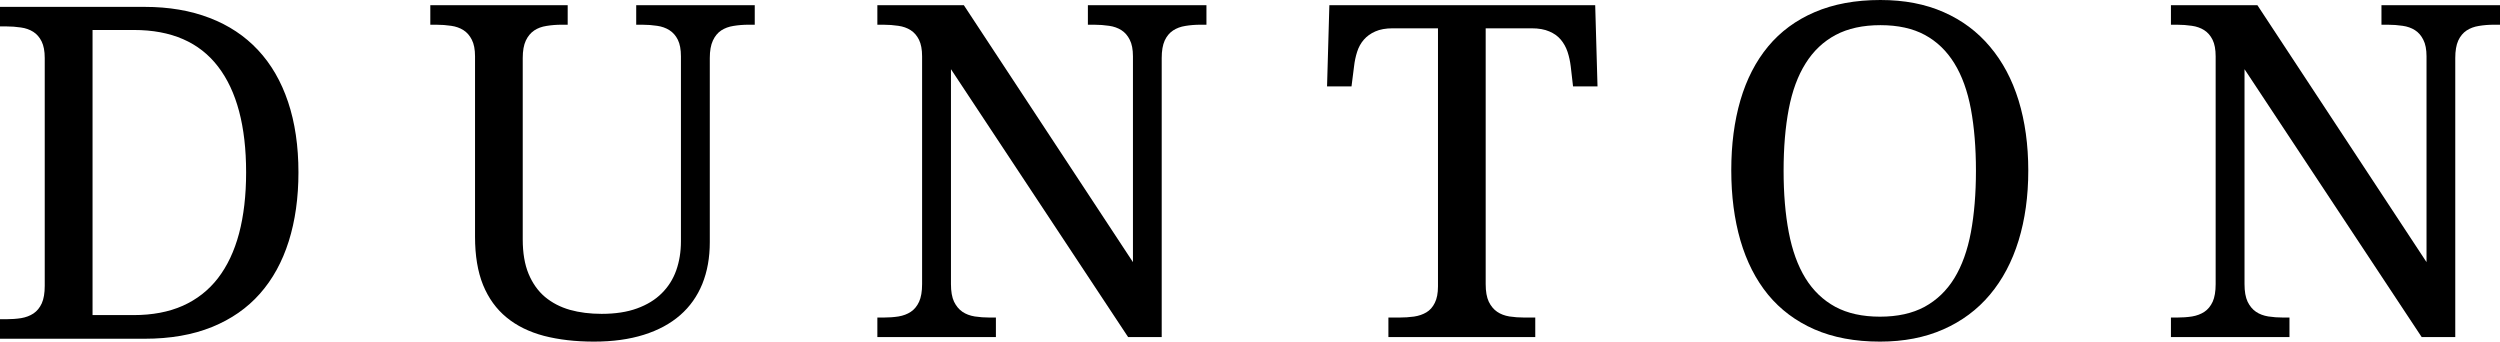
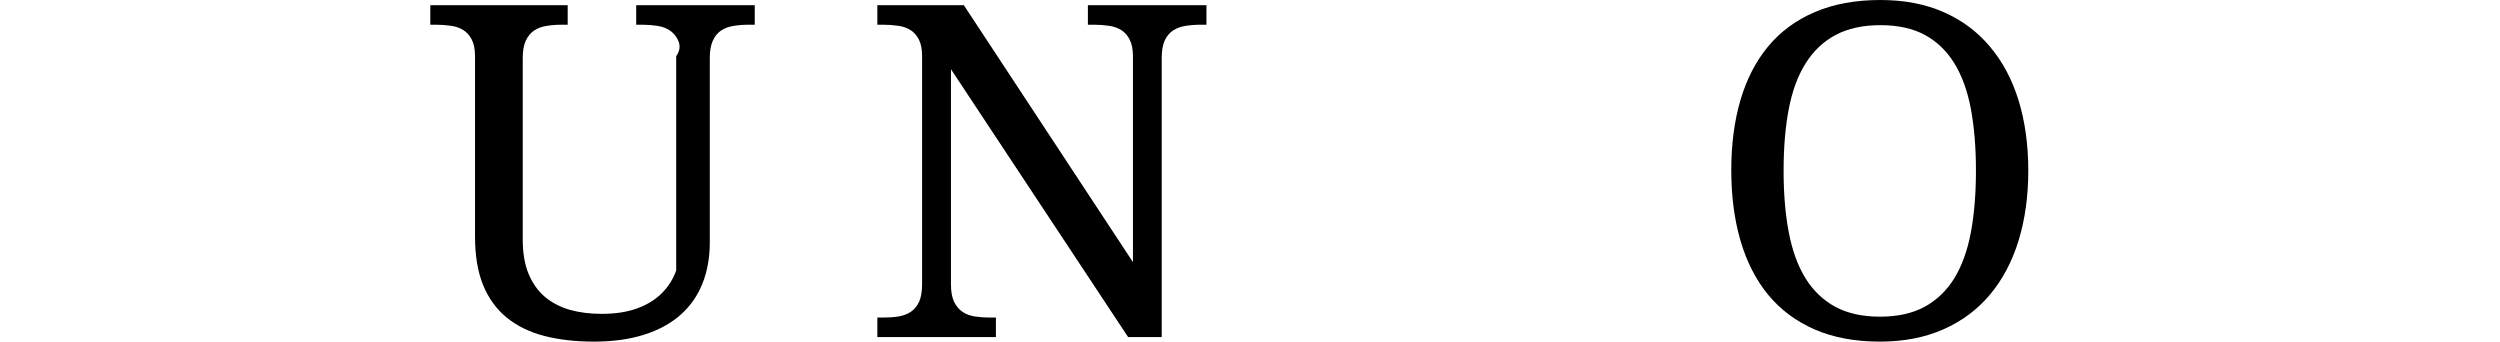
<svg xmlns="http://www.w3.org/2000/svg" width="161" height="22" viewBox="0 0 161 22" fill="none">
-   <path d="M19.22 11.101C19.22 12.735 19.011 14.214 18.596 15.536C18.179 16.859 17.56 17.986 16.737 18.916C15.917 19.843 14.889 20.558 13.65 21.06C12.411 21.563 10.965 21.815 9.316 21.815H0V20.558H0.39C0.734 20.558 1.059 20.535 1.362 20.488C1.664 20.437 1.93 20.337 2.157 20.187C2.384 20.034 2.561 19.817 2.689 19.538C2.817 19.255 2.881 18.878 2.881 18.406V3.733C2.881 3.291 2.813 2.937 2.682 2.671C2.549 2.402 2.37 2.195 2.143 2.05C1.916 1.906 1.65 1.812 1.348 1.77C1.045 1.725 0.725 1.7 0.39 1.7H0V0.443H9.316C10.876 0.443 12.271 0.681 13.502 1.156C14.731 1.627 15.768 2.315 16.616 3.223C17.462 4.127 18.108 5.241 18.553 6.568C18.996 7.892 19.22 9.402 19.22 11.101ZM8.599 20.292C9.809 20.292 10.866 20.093 11.77 19.692C12.678 19.286 13.432 18.696 14.034 17.918C14.638 17.135 15.092 16.175 15.396 15.033C15.697 13.893 15.85 12.582 15.85 11.101C15.85 8.126 15.247 5.854 14.041 4.285C12.838 2.717 11.034 1.931 8.627 1.931H5.96V20.292H8.599Z" fill="black" />
-   <path d="M38.255 22C37.057 22 35.984 21.876 35.034 21.63C34.083 21.378 33.278 20.984 32.621 20.442C31.963 19.903 31.46 19.206 31.11 18.354C30.764 17.499 30.592 16.462 30.592 15.246V3.625C30.592 3.183 30.523 2.829 30.387 2.563C30.253 2.294 30.074 2.087 29.847 1.942C29.62 1.798 29.354 1.704 29.053 1.662C28.749 1.617 28.43 1.592 28.095 1.592H27.712V0.335H36.559V1.592H36.162C35.825 1.592 35.504 1.619 35.197 1.669C34.888 1.716 34.624 1.814 34.402 1.963C34.179 2.113 33.999 2.329 33.863 2.612C33.73 2.897 33.664 3.272 33.664 3.737V15.421C33.664 16.287 33.788 17.026 34.04 17.635C34.296 18.246 34.647 18.742 35.097 19.122C35.551 19.5 36.085 19.777 36.701 19.954C37.32 20.127 38.001 20.212 38.744 20.212C39.624 20.212 40.383 20.097 41.022 19.863C41.664 19.631 42.194 19.308 42.611 18.892C43.031 18.478 43.343 17.988 43.547 17.418C43.75 16.846 43.852 16.221 43.852 15.54V3.625C43.852 3.183 43.785 2.829 43.654 2.563C43.521 2.294 43.338 2.087 43.108 1.942C42.88 1.798 42.614 1.704 42.313 1.662C42.015 1.617 41.697 1.592 41.362 1.592H40.972V0.335H48.606V1.592H48.209C47.868 1.592 47.544 1.619 47.237 1.669C46.933 1.716 46.669 1.814 46.442 1.963C46.219 2.113 46.041 2.329 45.91 2.612C45.777 2.897 45.711 3.272 45.711 3.737V15.596C45.711 16.593 45.55 17.488 45.229 18.284C44.906 19.077 44.431 19.748 43.803 20.296C43.173 20.846 42.393 21.267 41.462 21.56C40.529 21.853 39.461 22 38.255 22Z" fill="black" />
+   <path d="M38.255 22C37.057 22 35.984 21.876 35.034 21.63C34.083 21.378 33.278 20.984 32.621 20.442C31.963 19.903 31.46 19.206 31.11 18.354C30.764 17.499 30.592 16.462 30.592 15.246V3.625C30.592 3.183 30.523 2.829 30.387 2.563C30.253 2.294 30.074 2.087 29.847 1.942C29.62 1.798 29.354 1.704 29.053 1.662C28.749 1.617 28.43 1.592 28.095 1.592H27.712V0.335H36.559V1.592H36.162C35.825 1.592 35.504 1.619 35.197 1.669C34.888 1.716 34.624 1.814 34.402 1.963C34.179 2.113 33.999 2.329 33.863 2.612C33.73 2.897 33.664 3.272 33.664 3.737V15.421C33.664 16.287 33.788 17.026 34.04 17.635C34.296 18.246 34.647 18.742 35.097 19.122C35.551 19.5 36.085 19.777 36.701 19.954C37.32 20.127 38.001 20.212 38.744 20.212C39.624 20.212 40.383 20.097 41.022 19.863C41.664 19.631 42.194 19.308 42.611 18.892C43.031 18.478 43.343 17.988 43.547 17.418V3.625C43.852 3.183 43.785 2.829 43.654 2.563C43.521 2.294 43.338 2.087 43.108 1.942C42.88 1.798 42.614 1.704 42.313 1.662C42.015 1.617 41.697 1.592 41.362 1.592H40.972V0.335H48.606V1.592H48.209C47.868 1.592 47.544 1.619 47.237 1.669C46.933 1.716 46.669 1.814 46.442 1.963C46.219 2.113 46.041 2.329 45.91 2.612C45.777 2.897 45.711 3.272 45.711 3.737V15.596C45.711 16.593 45.55 17.488 45.229 18.284C44.906 19.077 44.431 19.748 43.803 20.296C43.173 20.846 42.393 21.267 41.462 21.56C40.529 21.853 39.461 22 38.255 22Z" fill="black" />
  <path d="M72.65 21.707L61.242 4.456V18.298C61.242 18.77 61.307 19.147 61.44 19.43C61.577 19.709 61.756 19.926 61.979 20.079C62.201 20.23 62.465 20.329 62.774 20.38C63.081 20.427 63.402 20.45 63.739 20.45H64.136V21.707H56.502V20.45H56.892C57.236 20.45 57.561 20.427 57.864 20.38C58.166 20.329 58.432 20.23 58.659 20.079C58.886 19.926 59.063 19.709 59.191 19.43C59.319 19.147 59.383 18.77 59.383 18.298V3.625C59.383 3.183 59.315 2.829 59.184 2.563C59.051 2.294 58.872 2.087 58.645 1.942C58.418 1.798 58.152 1.704 57.85 1.662C57.547 1.617 57.228 1.592 56.892 1.592H56.502V0.335H62.072L72.962 16.881V3.625C72.962 3.183 72.893 2.829 72.757 2.563C72.624 2.294 72.444 2.087 72.217 1.942C71.99 1.798 71.724 1.704 71.423 1.662C71.119 1.617 70.8 1.592 70.465 1.592H70.06V0.335H77.695V1.592H77.311C76.966 1.592 76.641 1.619 76.339 1.669C76.036 1.716 75.772 1.814 75.545 1.963C75.318 2.113 75.137 2.329 75.006 2.612C74.878 2.897 74.814 3.272 74.814 3.737V21.707H72.65Z" fill="black" />
-   <path d="M95.678 18.298C95.678 18.77 95.744 19.147 95.877 19.43C96.013 19.709 96.193 19.926 96.416 20.079C96.638 20.23 96.9 20.329 97.204 20.38C97.51 20.427 97.835 20.45 98.176 20.45H98.871V21.707H89.413V20.45H90.109C90.444 20.45 90.763 20.429 91.067 20.387C91.368 20.341 91.634 20.25 91.861 20.114C92.088 19.98 92.267 19.777 92.4 19.507C92.537 19.238 92.606 18.883 92.606 18.445V1.823H89.69C89.245 1.823 88.871 1.891 88.569 2.025C88.271 2.156 88.025 2.333 87.831 2.556C87.636 2.78 87.493 3.042 87.399 3.338C87.303 3.637 87.237 3.951 87.2 4.281L87.037 5.566H85.462L85.611 0.335H102.731L102.88 5.566H101.304L101.156 4.281C101.116 3.951 101.049 3.637 100.95 3.338C100.85 3.042 100.705 2.78 100.517 2.556C100.332 2.333 100.086 2.156 99.779 2.025C99.471 1.891 99.091 1.823 98.637 1.823H95.678V18.298Z" fill="black" />
  <path d="M130.621 10.993C130.621 12.638 130.412 14.136 129.997 15.491C129.58 16.846 128.965 18.009 128.152 18.976C127.344 19.94 126.343 20.685 125.151 21.211C123.963 21.736 122.604 22 121.072 22C119.458 22 118.051 21.736 116.85 21.211C115.653 20.685 114.658 19.94 113.863 18.976C113.072 18.009 112.48 16.844 112.083 15.484C111.689 14.125 111.494 12.617 111.494 10.958C111.494 9.306 111.689 7.805 112.083 6.453C112.48 5.104 113.072 3.951 113.863 2.996C114.658 2.038 115.658 1.299 116.865 0.782C118.074 0.262 119.486 0 121.1 0C122.636 0 123.995 0.262 125.173 0.782C126.35 1.299 127.344 2.039 128.152 3.003C128.965 3.963 129.58 5.118 129.997 6.467C130.412 7.819 130.621 9.327 130.621 10.993ZM114.864 10.993C114.864 12.474 114.974 13.797 115.197 14.96C115.419 16.125 115.775 17.109 116.269 17.914C116.765 18.716 117.406 19.33 118.191 19.758C118.981 20.182 119.94 20.394 121.072 20.394C122.202 20.394 123.159 20.182 123.945 19.758C124.729 19.33 125.368 18.716 125.861 17.914C126.352 17.109 126.707 16.125 126.925 14.96C127.141 13.797 127.251 12.474 127.251 10.993C127.251 9.509 127.141 8.184 126.925 7.019C126.707 5.856 126.352 4.875 125.861 4.079C125.368 3.279 124.734 2.668 123.959 2.249C123.183 1.83 122.23 1.62 121.1 1.62C119.969 1.62 119.009 1.83 118.22 2.249C117.429 2.668 116.783 3.279 116.283 4.079C115.781 4.875 115.419 5.856 115.197 7.019C114.974 8.184 114.864 9.509 114.864 10.993Z" fill="black" />
-   <path d="M155.956 21.707L144.547 4.456V18.298C144.547 18.77 144.613 19.147 144.746 19.43C144.882 19.709 145.061 19.926 145.285 20.079C145.507 20.23 145.771 20.329 146.08 20.38C146.386 20.427 146.707 20.45 147.044 20.45H147.442V21.707H139.808V20.45H140.198C140.542 20.45 140.867 20.427 141.17 20.38C141.471 20.329 141.737 20.23 141.965 20.079C142.192 19.926 142.369 19.709 142.497 19.43C142.624 19.147 142.688 18.77 142.688 18.298V3.625C142.688 3.183 142.621 2.829 142.49 2.563C142.357 2.294 142.177 2.087 141.95 1.942C141.723 1.798 141.457 1.704 141.156 1.662C140.852 1.617 140.533 1.592 140.198 1.592H139.808V0.335H145.377L156.268 16.881V3.625C156.268 3.183 156.199 2.829 156.062 2.563C155.929 2.294 155.75 2.087 155.523 1.942C155.296 1.798 155.03 1.704 154.728 1.662C154.425 1.617 154.106 1.592 153.77 1.592H153.366V0.335H161V1.592H160.617C160.271 1.592 159.946 1.619 159.645 1.669C159.342 1.716 159.077 1.814 158.85 1.963C158.623 2.113 158.442 2.329 158.311 2.612C158.183 2.897 158.119 3.272 158.119 3.737V21.707H155.956Z" fill="black" />
</svg>